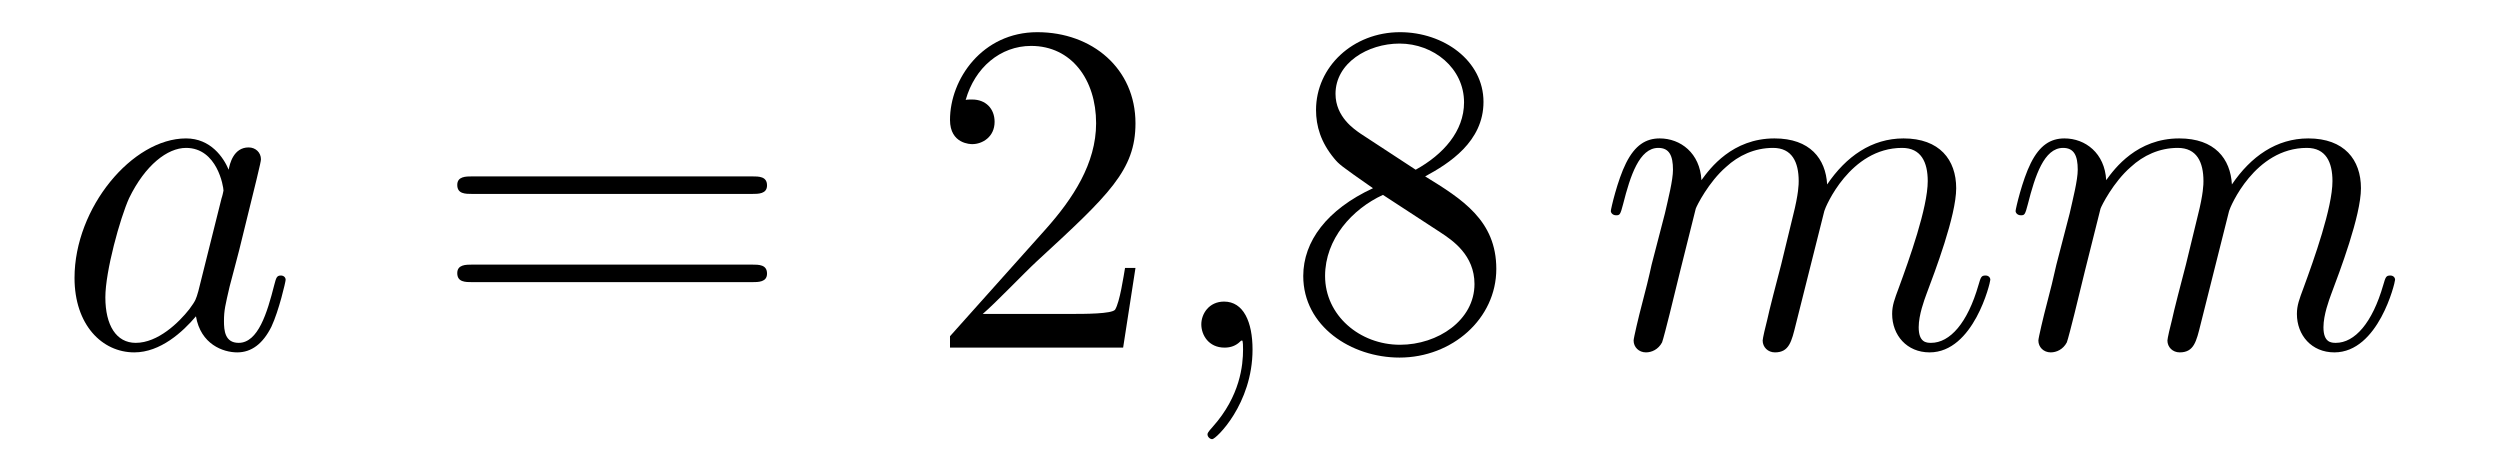
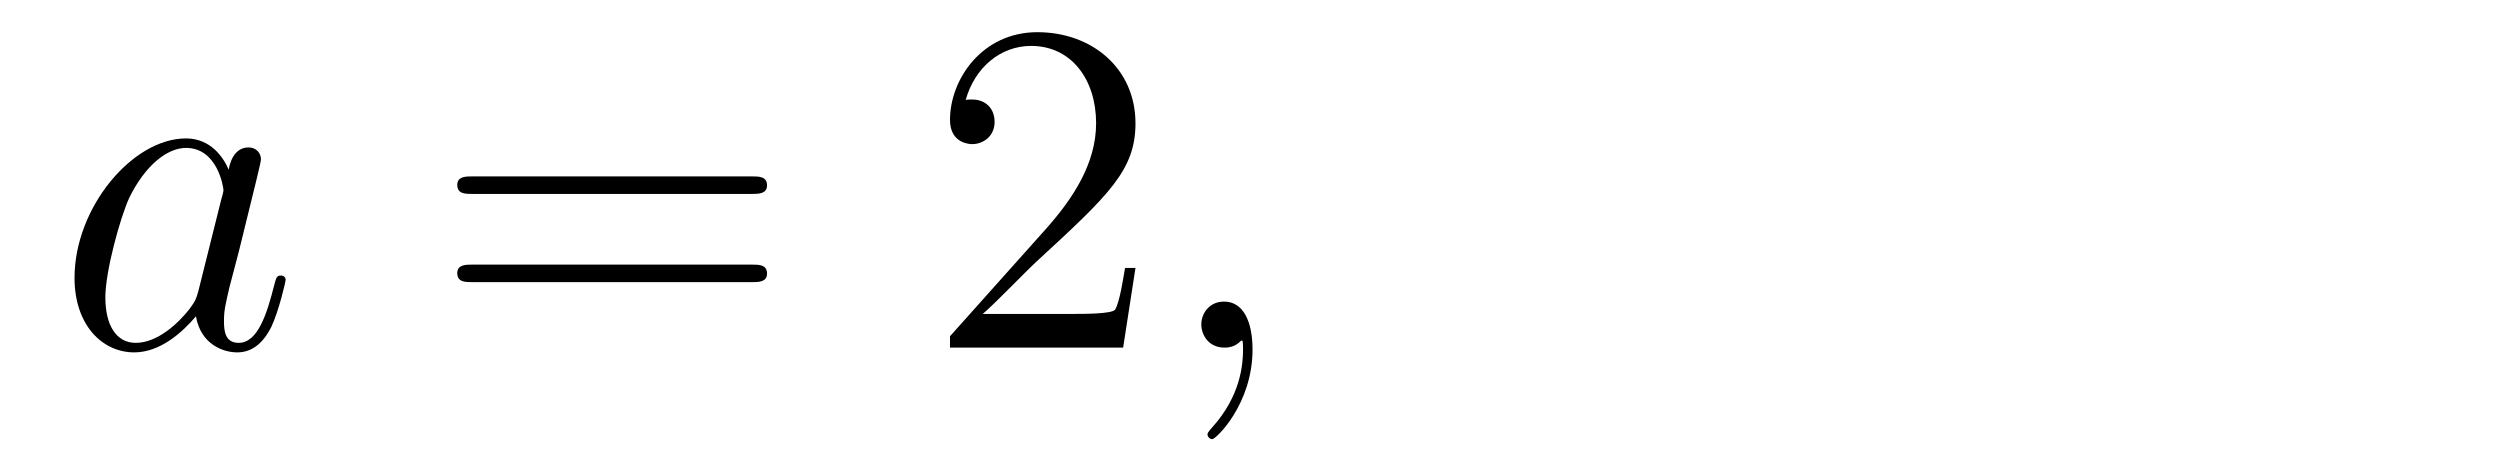
<svg xmlns="http://www.w3.org/2000/svg" height="12pt" version="1.1" viewBox="0 -12 63 12" width="63pt">
  <g id="page1">
    <g transform="matrix(1 0 0 1 -127 651)">
      <path d="M131.998 -655.662C131.938 -655.459 131.938 -655.435 131.771 -655.208C131.508 -654.873 130.982 -654.36 130.42 -654.36C129.93 -654.36 129.655 -654.802 129.655 -655.507C129.655 -656.165 130.026 -657.503 130.253 -658.006C130.659 -658.842 131.221 -659.273 131.688 -659.273C132.476 -659.273 132.632 -658.293 132.632 -658.197C132.632 -658.185 132.596 -658.029 132.584 -658.006L131.998 -655.662ZM132.763 -658.723C132.632 -659.033 132.309 -659.512 131.688 -659.512C130.337 -659.512 128.878 -657.767 128.878 -655.997C128.878 -654.814 129.572 -654.12 130.384 -654.12C131.042 -654.12 131.604 -654.634 131.938 -655.029C132.058 -654.324 132.62 -654.12 132.978 -654.12C133.337 -654.12 133.624 -654.336 133.839 -654.766C134.03 -655.173 134.198 -655.902 134.198 -655.949C134.198 -656.009 134.15 -656.057 134.078 -656.057C133.971 -656.057 133.959 -655.997 133.911 -655.818C133.732 -655.113 133.504 -654.36 133.014 -654.36C132.668 -654.36 132.644 -654.67 132.644 -654.909C132.644 -655.184 132.68 -655.316 132.787 -655.782C132.871 -656.081 132.931 -656.344 133.026 -656.691C133.468 -658.484 133.576 -658.914 133.576 -658.986C133.576 -659.153 133.445 -659.285 133.265 -659.285C132.883 -659.285 132.787 -658.866 132.763 -658.723Z" fill-rule="evenodd" />
      <path d="M145.946 -658.113C146.113 -658.113 146.329 -658.113 146.329 -658.328C146.329 -658.555 146.126 -658.555 145.946 -658.555H138.905C138.738 -658.555 138.523 -658.555 138.523 -658.34C138.523 -658.113 138.726 -658.113 138.905 -658.113H145.946ZM145.946 -655.89C146.113 -655.89 146.329 -655.89 146.329 -656.105C146.329 -656.332 146.126 -656.332 145.946 -656.332H138.905C138.738 -656.332 138.523 -656.332 138.523 -656.117C138.523 -655.89 138.726 -655.89 138.905 -655.89H145.946Z" fill-rule="evenodd" />
      <path d="M155.614 -656.248H155.351C155.315 -656.045 155.22 -655.387 155.1 -655.196C155.017 -655.089 154.335 -655.089 153.977 -655.089H151.765C152.088 -655.364 152.817 -656.129 153.128 -656.416C154.945 -658.089 155.614 -658.711 155.614 -659.894C155.614 -661.269 154.526 -662.189 153.14 -662.189S150.94 -661.006 150.94 -659.978C150.94 -659.368 151.466 -659.368 151.502 -659.368C151.753 -659.368 152.064 -659.547 152.064 -659.93C152.064 -660.265 151.837 -660.492 151.502 -660.492C151.394 -660.492 151.371 -660.492 151.335 -660.48C151.562 -661.293 152.207 -661.843 152.984 -661.843C154 -661.843 154.622 -660.994 154.622 -659.894C154.622 -658.878 154.036 -657.993 153.355 -657.228L150.94 -654.527V-654.24H155.303L155.614 -656.248Z" fill-rule="evenodd" />
      <path d="M158.564 -654.192C158.564 -654.886 158.337 -655.4 157.847 -655.4C157.464 -655.4 157.273 -655.089 157.273 -654.826C157.273 -654.563 157.453 -654.24 157.859 -654.24C158.015 -654.24 158.146 -654.288 158.254 -654.395C158.277 -654.419 158.289 -654.419 158.301 -654.419C158.325 -654.419 158.325 -654.252 158.325 -654.192C158.325 -653.798 158.254 -653.021 157.56 -652.244C157.429 -652.1 157.429 -652.076 157.429 -652.053C157.429 -651.993 157.489 -651.933 157.548 -651.933C157.644 -651.933 158.564 -652.818 158.564 -654.192Z" fill-rule="evenodd" />
-       <path d="M162.914 -658.555C163.512 -658.878 164.384 -659.428 164.384 -660.432C164.384 -661.472 163.38 -662.189 162.28 -662.189C161.097 -662.189 160.164 -661.317 160.164 -660.229C160.164 -659.823 160.284 -659.416 160.619 -659.01C160.75 -658.854 160.762 -658.842 161.599 -658.257C160.439 -657.719 159.842 -656.918 159.842 -656.045C159.842 -654.778 161.049 -653.989 162.268 -653.989C163.595 -653.989 164.707 -654.969 164.707 -656.224C164.707 -657.444 163.846 -657.982 162.914 -658.555ZM161.288 -659.631C161.133 -659.739 160.655 -660.05 160.655 -660.635C160.655 -661.413 161.468 -661.902 162.268 -661.902C163.129 -661.902 163.894 -661.281 163.894 -660.42C163.894 -659.691 163.368 -659.105 162.675 -658.723L161.288 -659.631ZM161.85 -658.089L163.297 -657.145C163.607 -656.942 164.157 -656.571 164.157 -655.842C164.157 -654.933 163.237 -654.312 162.28 -654.312C161.264 -654.312 160.392 -655.053 160.392 -656.045C160.392 -656.977 161.073 -657.731 161.85 -658.089Z" fill-rule="evenodd" />
-       <path d="M169.733 -657.742C169.757 -657.814 170.056 -658.412 170.498 -658.794C170.809 -659.081 171.216 -659.273 171.681 -659.273C172.16 -659.273 172.327 -658.914 172.327 -658.436C172.327 -658.364 172.327 -658.125 172.184 -657.563L171.885 -656.332C171.789 -655.973 171.562 -655.089 171.538 -654.957C171.49 -654.778 171.419 -654.467 171.419 -654.419C171.419 -654.252 171.55 -654.12 171.729 -654.12C172.088 -654.12 172.148 -654.395 172.255 -654.826L172.973 -657.683C172.996 -657.778 173.618 -659.273 174.933 -659.273C175.411 -659.273 175.579 -658.914 175.579 -658.436C175.579 -657.767 175.112 -656.463 174.849 -655.746C174.742 -655.459 174.682 -655.304 174.682 -655.089C174.682 -654.551 175.053 -654.12 175.626 -654.12C176.738 -654.12 177.156 -655.878 177.156 -655.949C177.156 -656.009 177.109 -656.057 177.037 -656.057C176.929 -656.057 176.917 -656.021 176.858 -655.818C176.583 -654.862 176.14 -654.36 175.662 -654.36C175.543 -654.36 175.351 -654.372 175.351 -654.754C175.351 -655.065 175.495 -655.447 175.543 -655.579C175.758 -656.152 176.296 -657.563 176.296 -658.257C176.296 -658.974 175.877 -659.512 174.969 -659.512C174.168 -659.512 173.522 -659.058 173.044 -658.352C173.008 -658.998 172.614 -659.512 171.717 -659.512C170.654 -659.512 170.092 -658.759 169.876 -658.46C169.84 -659.141 169.35 -659.512 168.825 -659.512C168.478 -659.512 168.203 -659.344 167.976 -658.89C167.76 -658.46 167.593 -657.731 167.593 -657.683C167.593 -657.635 167.641 -657.575 167.725 -657.575C167.82 -657.575 167.832 -657.587 167.904 -657.862C168.083 -658.567 168.31 -659.273 168.789 -659.273C169.064 -659.273 169.159 -659.081 169.159 -658.723C169.159 -658.46 169.04 -657.993 168.956 -657.623L168.621 -656.332C168.574 -656.105 168.442 -655.567 168.382 -655.352C168.299 -655.041 168.167 -654.479 168.167 -654.419C168.167 -654.252 168.299 -654.12 168.478 -654.12C168.621 -654.12 168.789 -654.192 168.884 -654.372C168.908 -654.431 169.016 -654.85 169.075 -655.089L169.339 -656.165L169.733 -657.742ZM179.933 -657.742C179.957 -657.814 180.256 -658.412 180.698 -658.794C181.009 -659.081 181.415 -659.273 181.881 -659.273C182.359 -659.273 182.527 -658.914 182.527 -658.436C182.527 -658.364 182.527 -658.125 182.384 -657.563L182.085 -656.332C181.989 -655.973 181.762 -655.089 181.738 -654.957C181.69 -654.778 181.619 -654.467 181.619 -654.419C181.619 -654.252 181.75 -654.12 181.929 -654.12C182.288 -654.12 182.348 -654.395 182.455 -654.826L183.173 -657.683C183.196 -657.778 183.818 -659.273 185.133 -659.273C185.611 -659.273 185.778 -658.914 185.778 -658.436C185.778 -657.767 185.312 -656.463 185.049 -655.746C184.942 -655.459 184.882 -655.304 184.882 -655.089C184.882 -654.551 185.253 -654.12 185.826 -654.12C186.938 -654.12 187.356 -655.878 187.356 -655.949C187.356 -656.009 187.308 -656.057 187.237 -656.057C187.129 -656.057 187.117 -656.021 187.058 -655.818C186.783 -654.862 186.34 -654.36 185.862 -654.36C185.743 -654.36 185.551 -654.372 185.551 -654.754C185.551 -655.065 185.695 -655.447 185.743 -655.579C185.958 -656.152 186.496 -657.563 186.496 -658.257C186.496 -658.974 186.077 -659.512 185.169 -659.512C184.368 -659.512 183.722 -659.058 183.244 -658.352C183.208 -658.998 182.814 -659.512 181.917 -659.512C180.854 -659.512 180.292 -658.759 180.076 -658.46C180.04 -659.141 179.55 -659.512 179.024 -659.512C178.678 -659.512 178.403 -659.344 178.176 -658.89C177.96 -658.46 177.793 -657.731 177.793 -657.683C177.793 -657.635 177.841 -657.575 177.925 -657.575C178.02 -657.575 178.032 -657.587 178.104 -657.862C178.283 -658.567 178.51 -659.273 178.989 -659.273C179.264 -659.273 179.359 -659.081 179.359 -658.723C179.359 -658.46 179.239 -657.993 179.156 -657.623L178.821 -656.332C178.773 -656.105 178.642 -655.567 178.582 -655.352C178.499 -655.041 178.367 -654.479 178.367 -654.419C178.367 -654.252 178.499 -654.12 178.678 -654.12C178.821 -654.12 178.989 -654.192 179.084 -654.372C179.108 -654.431 179.216 -654.85 179.275 -655.089L179.538 -656.165L179.933 -657.742Z" fill-rule="evenodd" />
    </g>
  </g>
</svg>